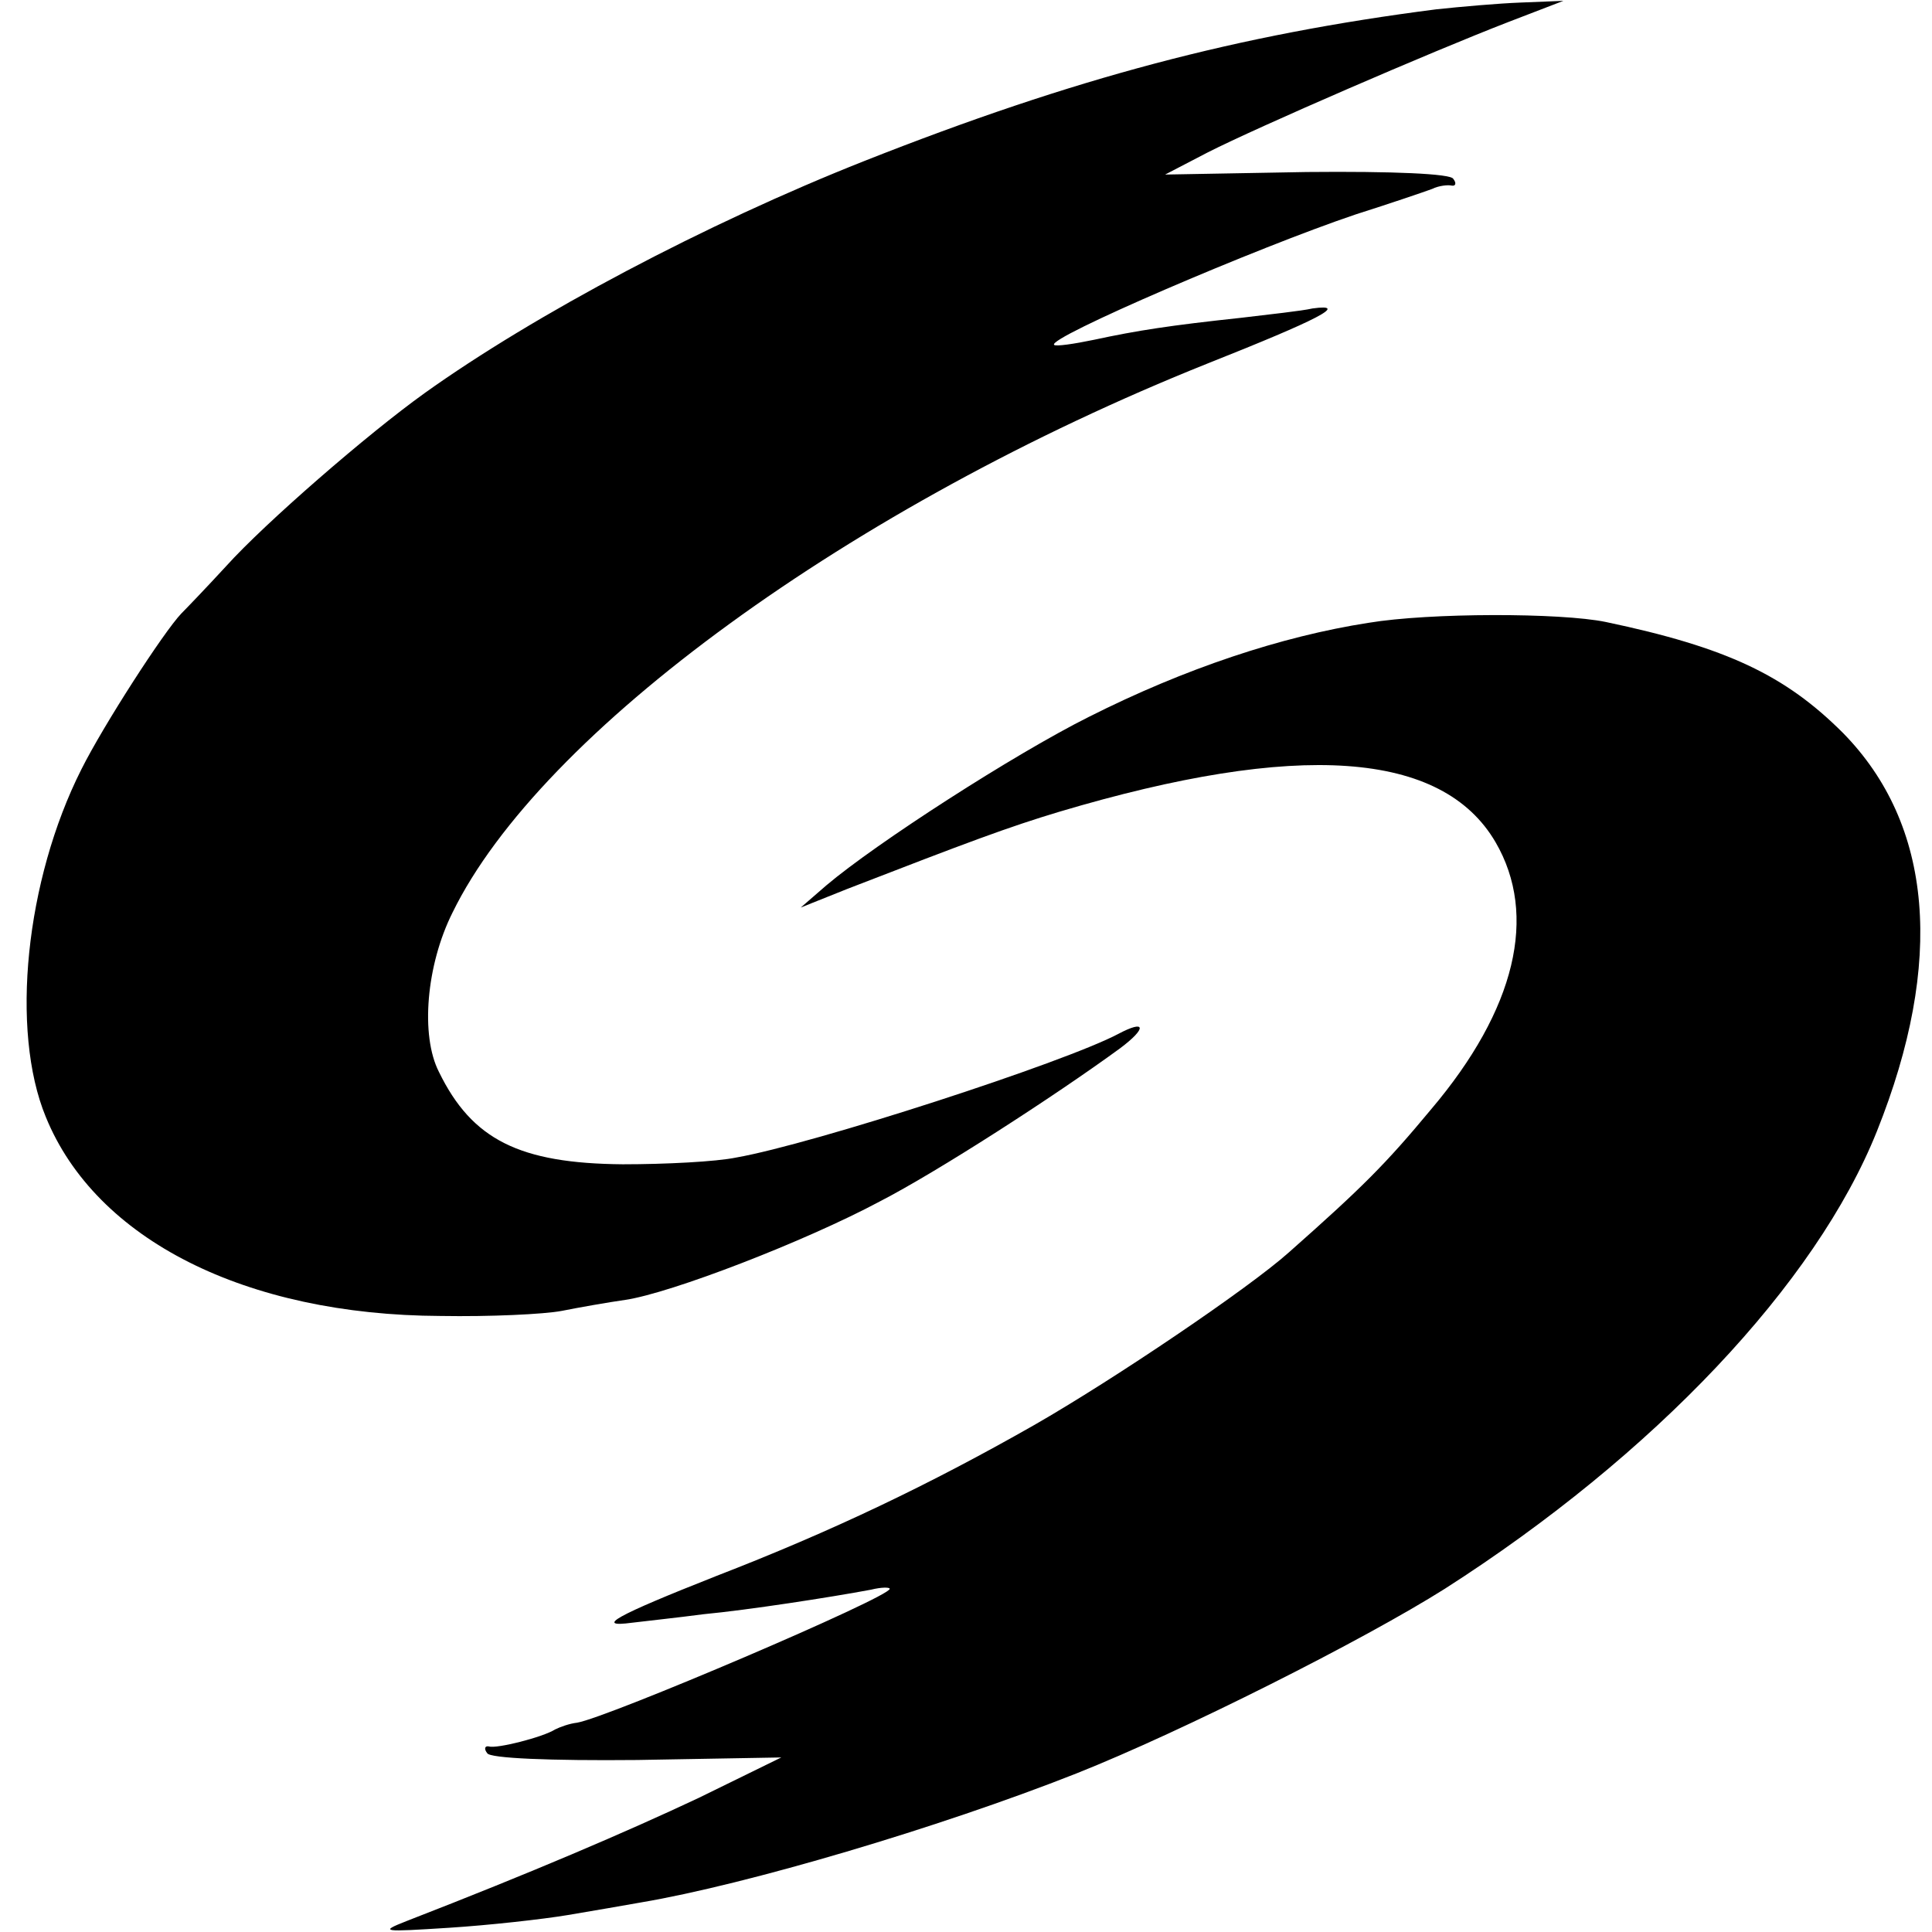
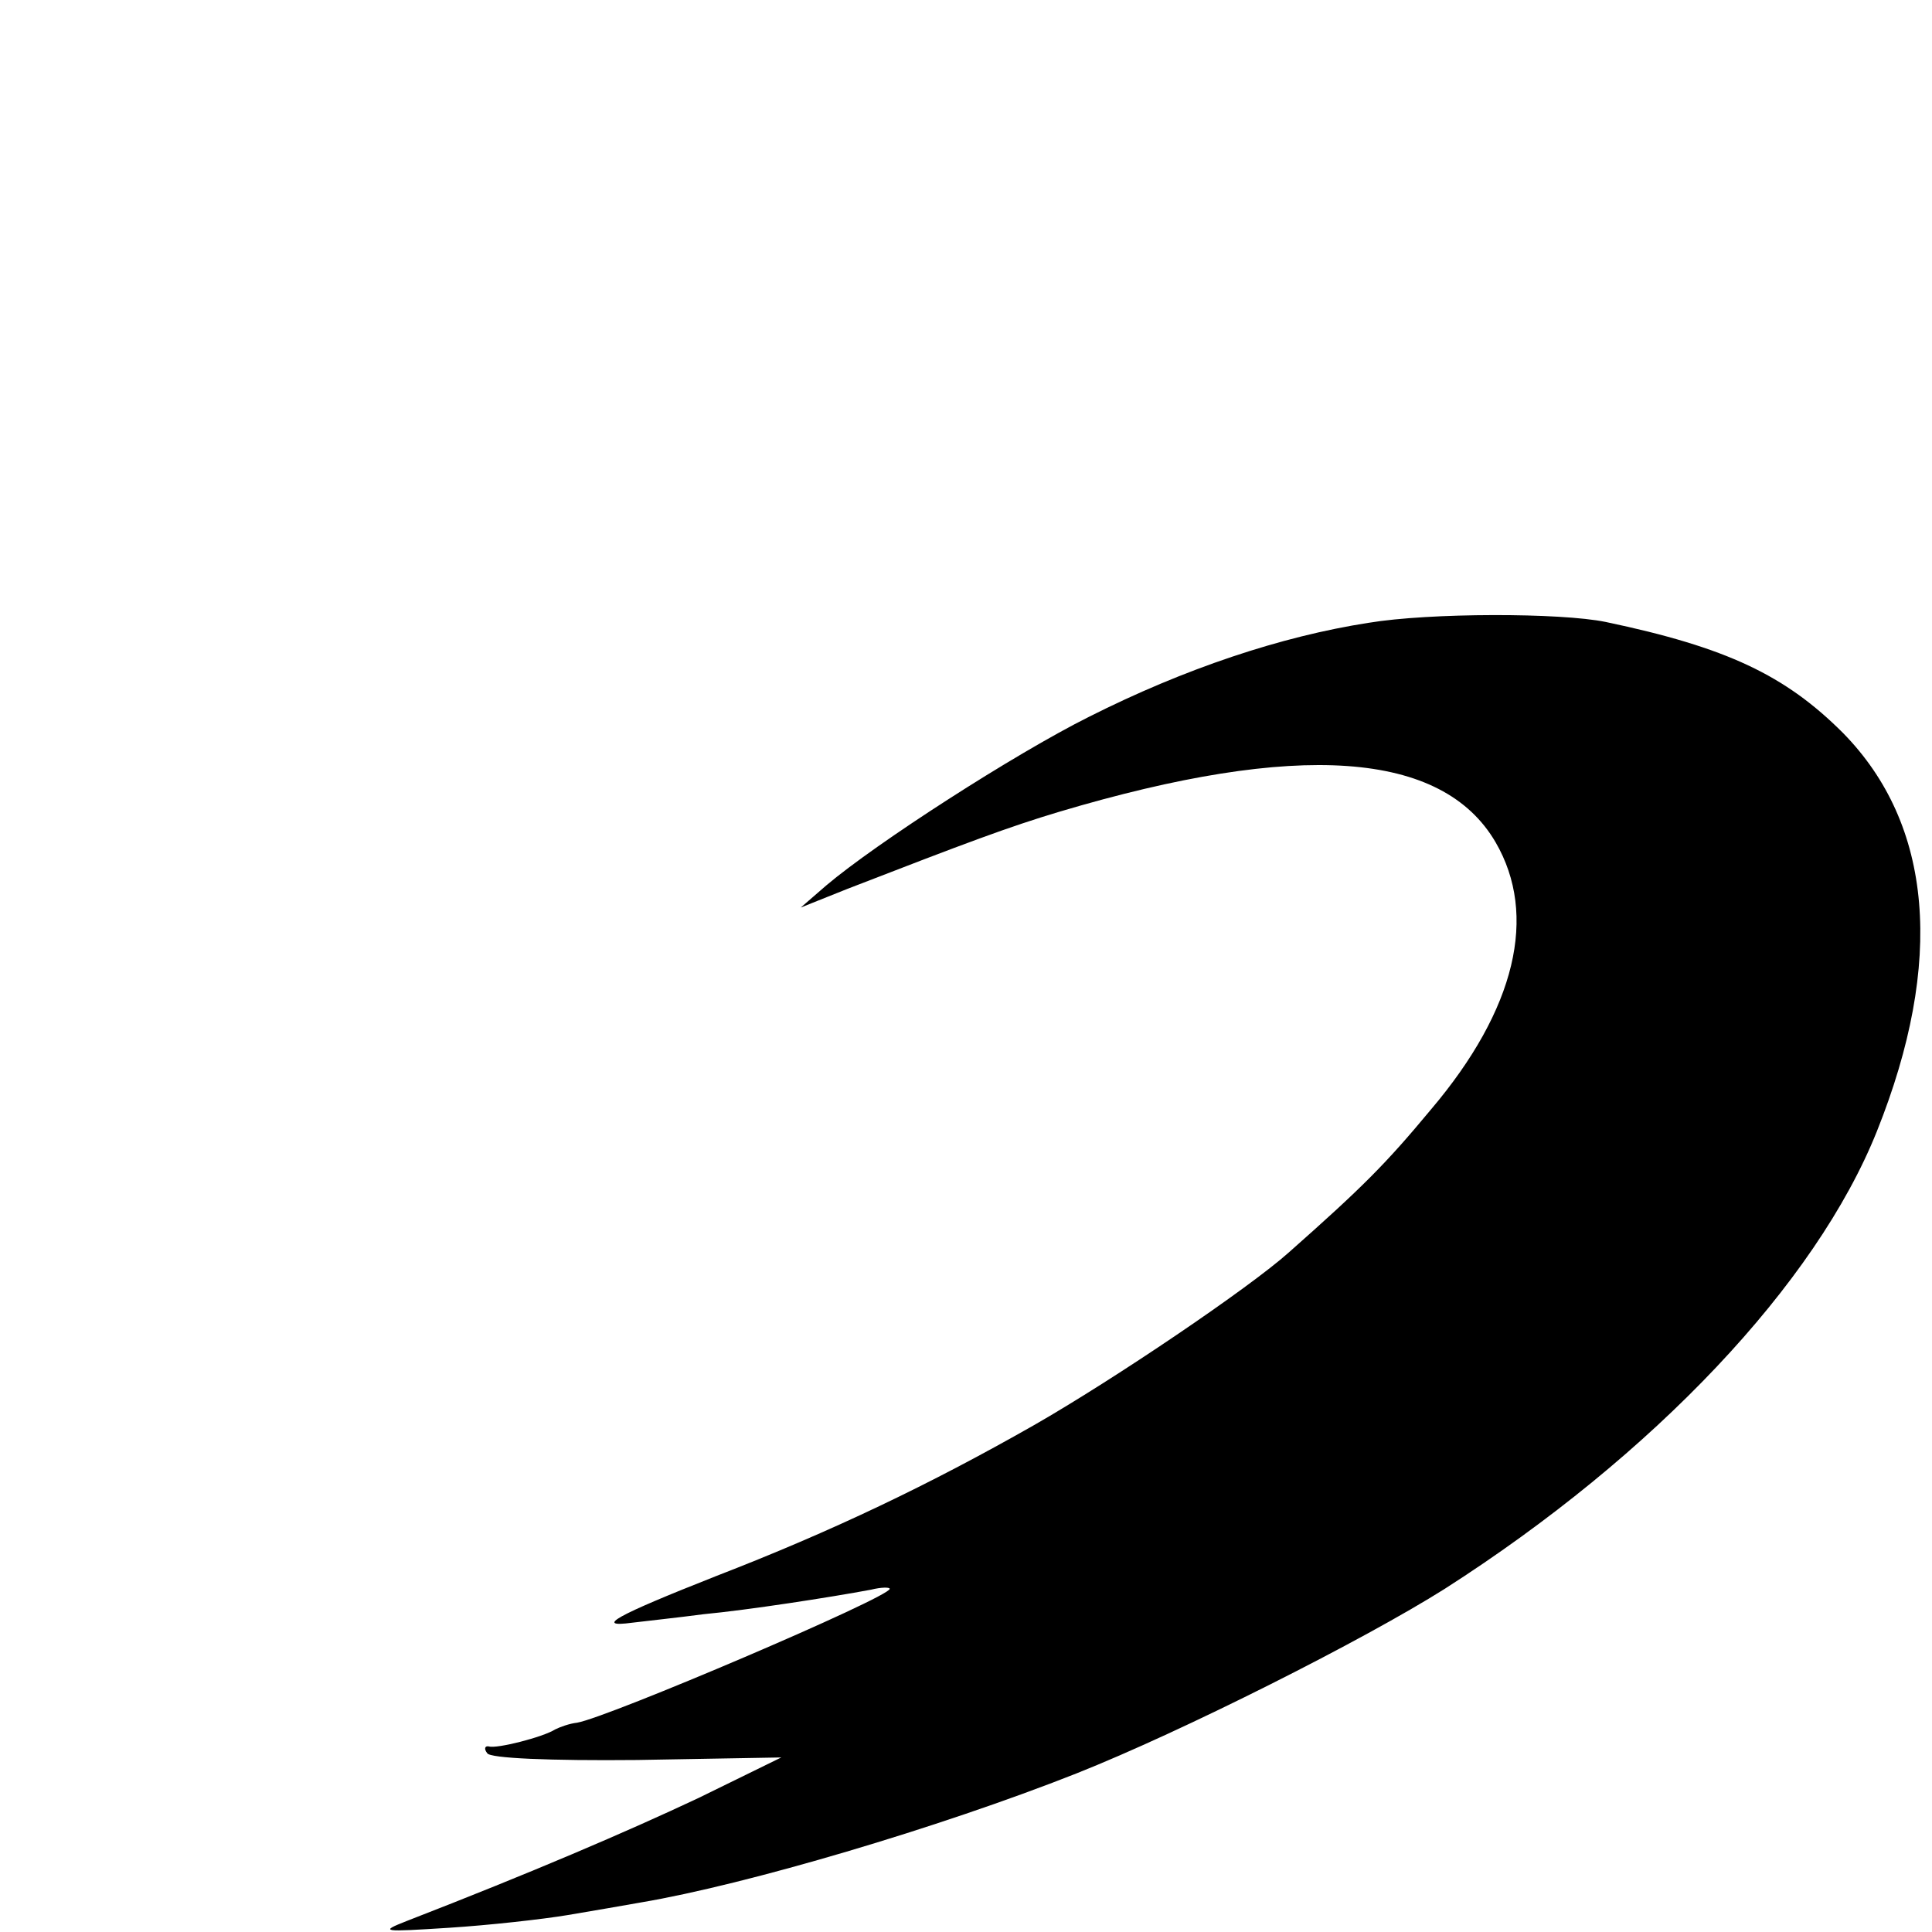
<svg xmlns="http://www.w3.org/2000/svg" version="1.0" width="228pt" height="228pt" viewBox="0 0 228 228" preserveAspectRatio="xMidYMid meet">
  <g transform="translate(0,228) scale(0.1,-0.1)" fill="#000000" stroke="none">
-     <path d="M1695 2269 c-234 -30 -427 -81 -675 -179 -187 -74 -389 -181 -519 -274 -67 -48 -188 -153 -234 -204 -23 -25 -47 -50 -53 -56 -21 -22 -92 -132 -118 -184 -66 -131 -84 -308 -42 -410 59 -145 236 -234 466 -235 58 -1 122 2 143 6 20 4 54 10 75 13 54 8 212 69 300 116 68 35 206 124 284 181 32 24 30 34 -2 17 -64 -34 -360 -130 -451 -146 -24 -5 -84 -8 -134 -8 -122 1 -178 29 -217 109 -22 43 -15 126 16 188 104 213 471 480 891 648 131 52 168 71 124 65 -13 -3 -51 -7 -84 -11 -84 -9 -123 -15 -174 -26 -24 -5 -45 -8 -47 -6 -9 8 240 115 356 154 41 13 82 27 90 30 8 4 19 5 23 4 5 -1 6 3 2 8 -3 6 -71 9 -173 8 l-167 -3 50 26 c59 30 262 118 355 154 l65 25 -50 -2 c-27 -1 -72 -5 -100 -8z" />
    <path d="M1615 1545 c-103 -16 -217 -54 -330 -111 -88 -44 -251 -149 -310 -199 l-30 -26 55 22 c142 55 190 73 250 91 282 84 452 72 515 -36 50 -86 24 -197 -76 -315 -54 -65 -81 -92 -168 -169 -47 -42 -205 -149 -301 -204 -123 -70 -238 -125 -375 -178 -119 -47 -144 -61 -99 -55 16 2 54 6 84 10 53 5 150 20 198 29 12 3 22 3 22 1 0 -10 -333 -152 -369 -158 -9 -1 -20 -5 -26 -8 -14 -9 -69 -23 -78 -20 -5 1 -6 -3 -2 -8 3 -6 74 -9 177 -8 l170 3 -98 -48 c-85 -40 -197 -88 -344 -145 -33 -13 -29 -13 50 -8 47 3 110 10 140 15 30 5 70 12 87 15 124 21 351 88 513 152 126 50 340 158 435 218 247 158 438 360 510 540 80 200 66 362 -40 470 -68 68 -137 101 -280 131 -53 11 -208 11 -280 -1z" />
  </g>
</svg>